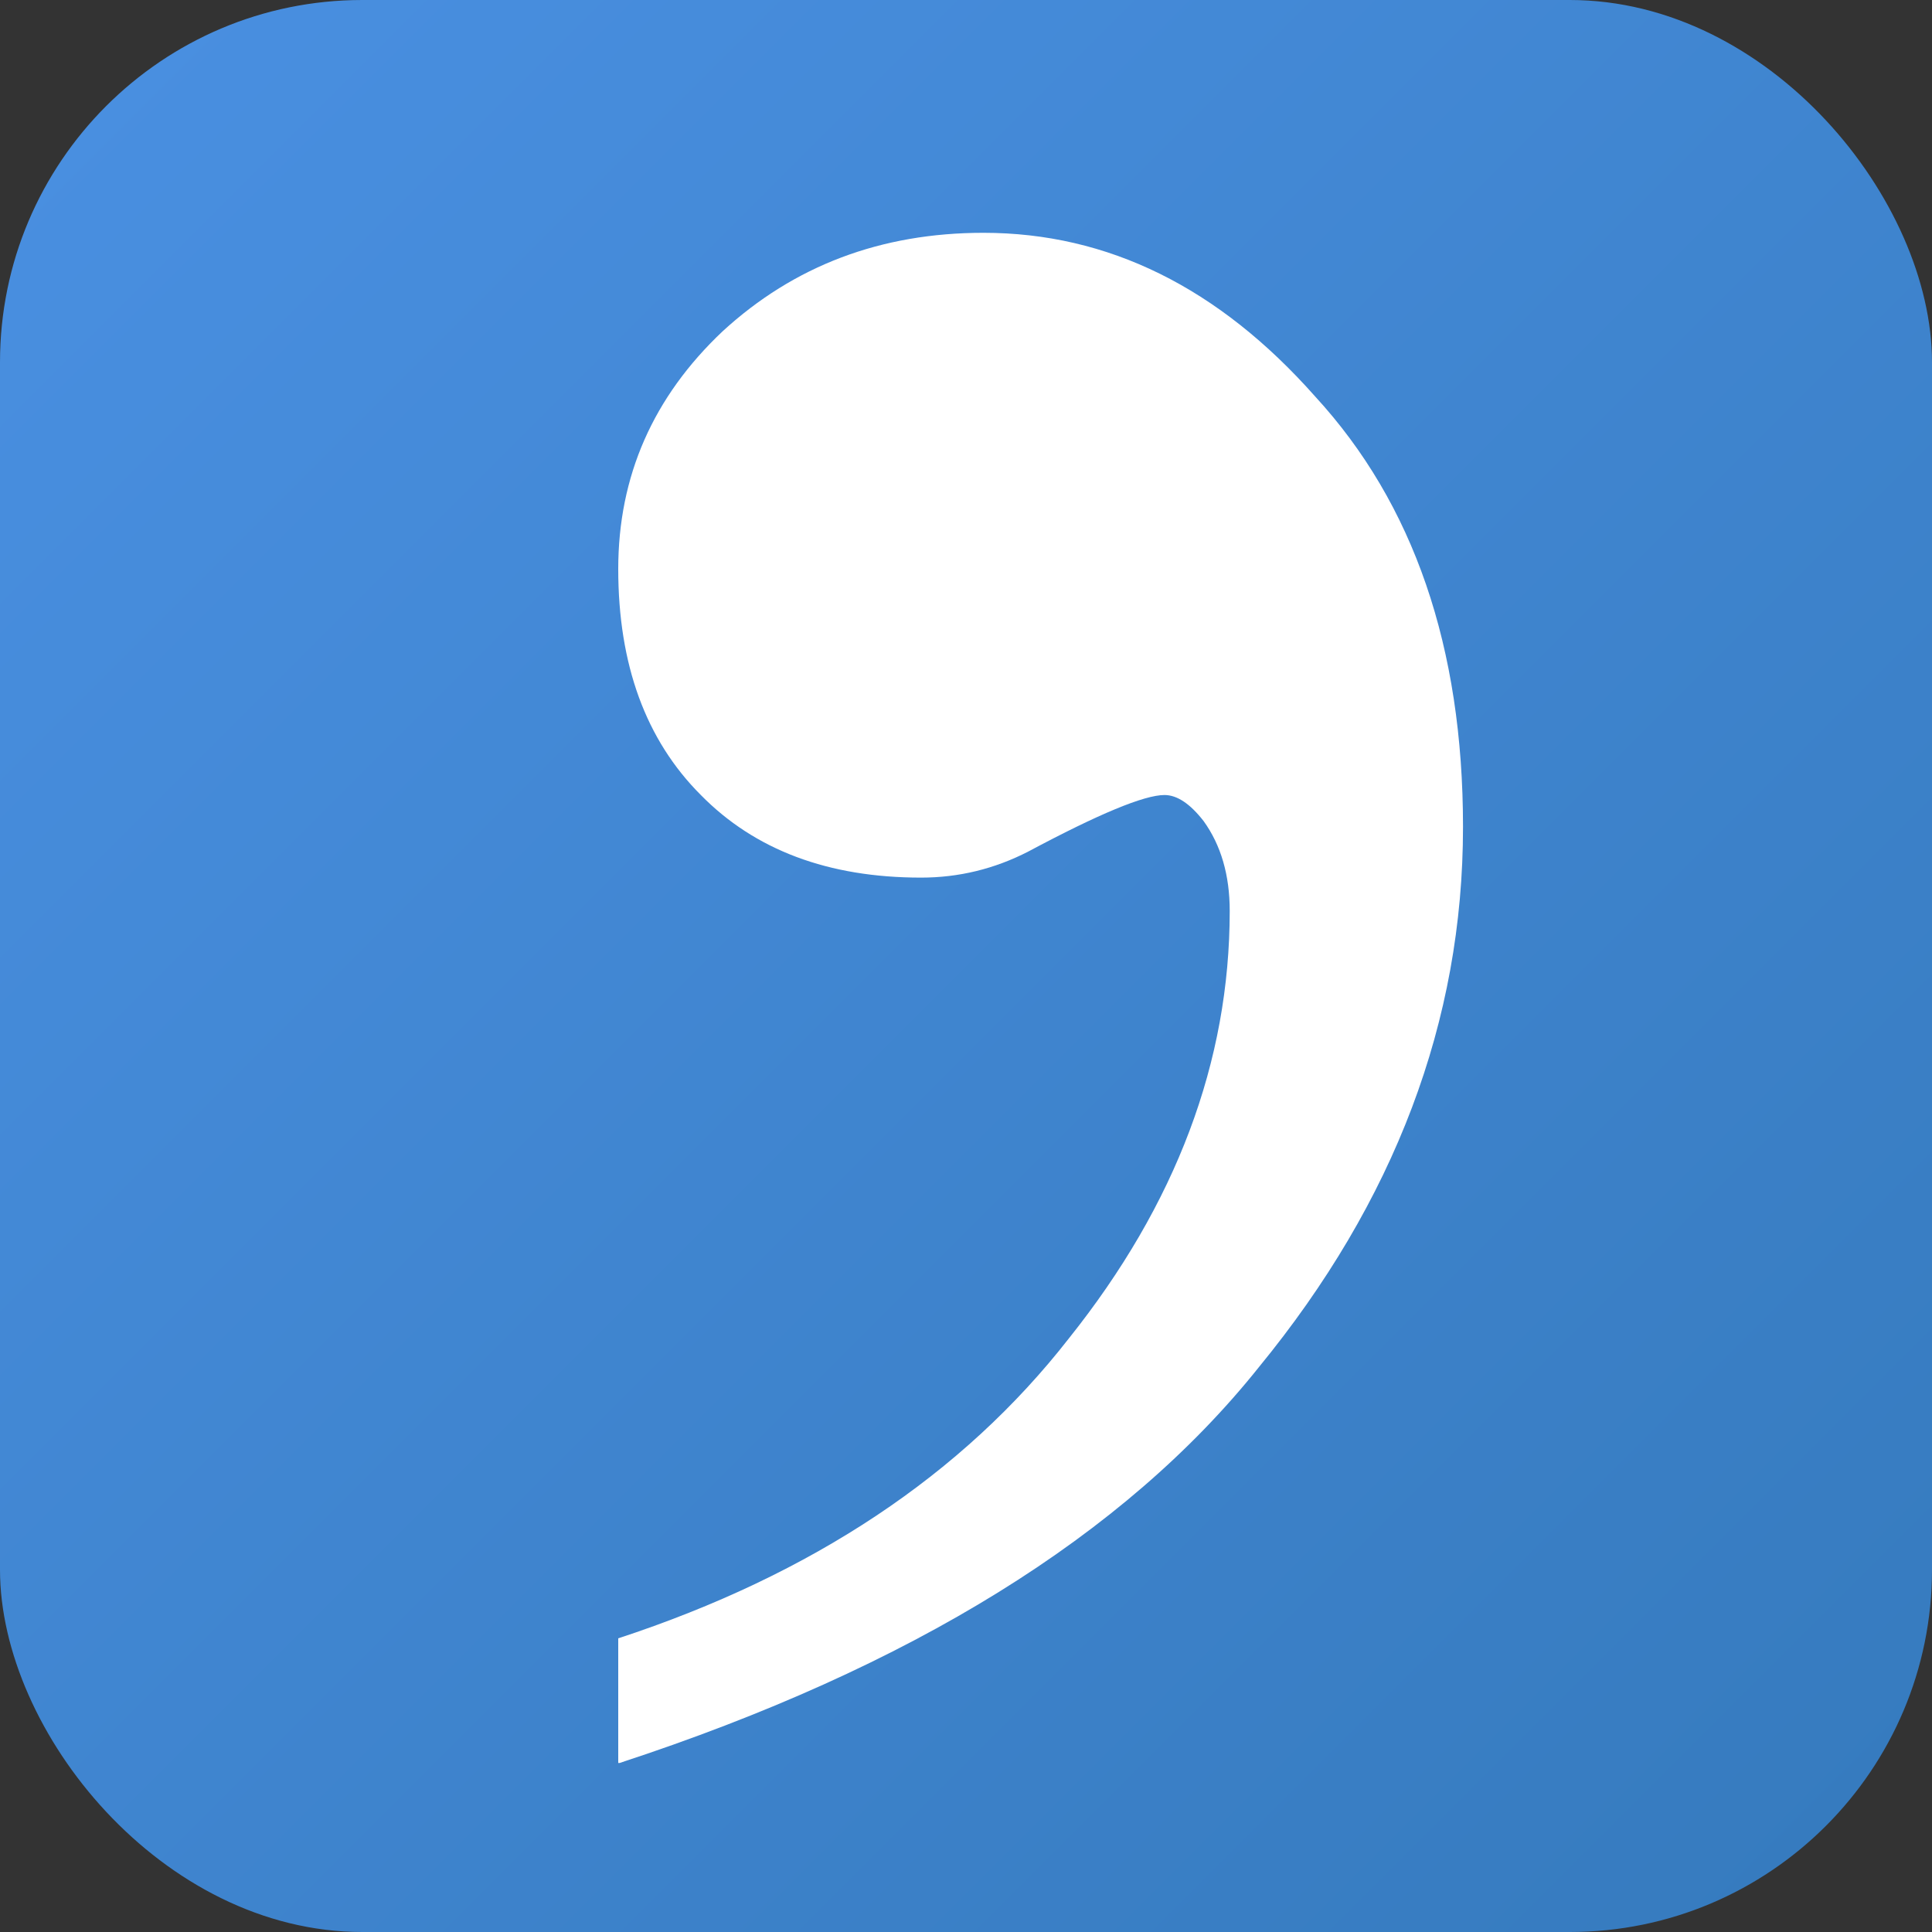
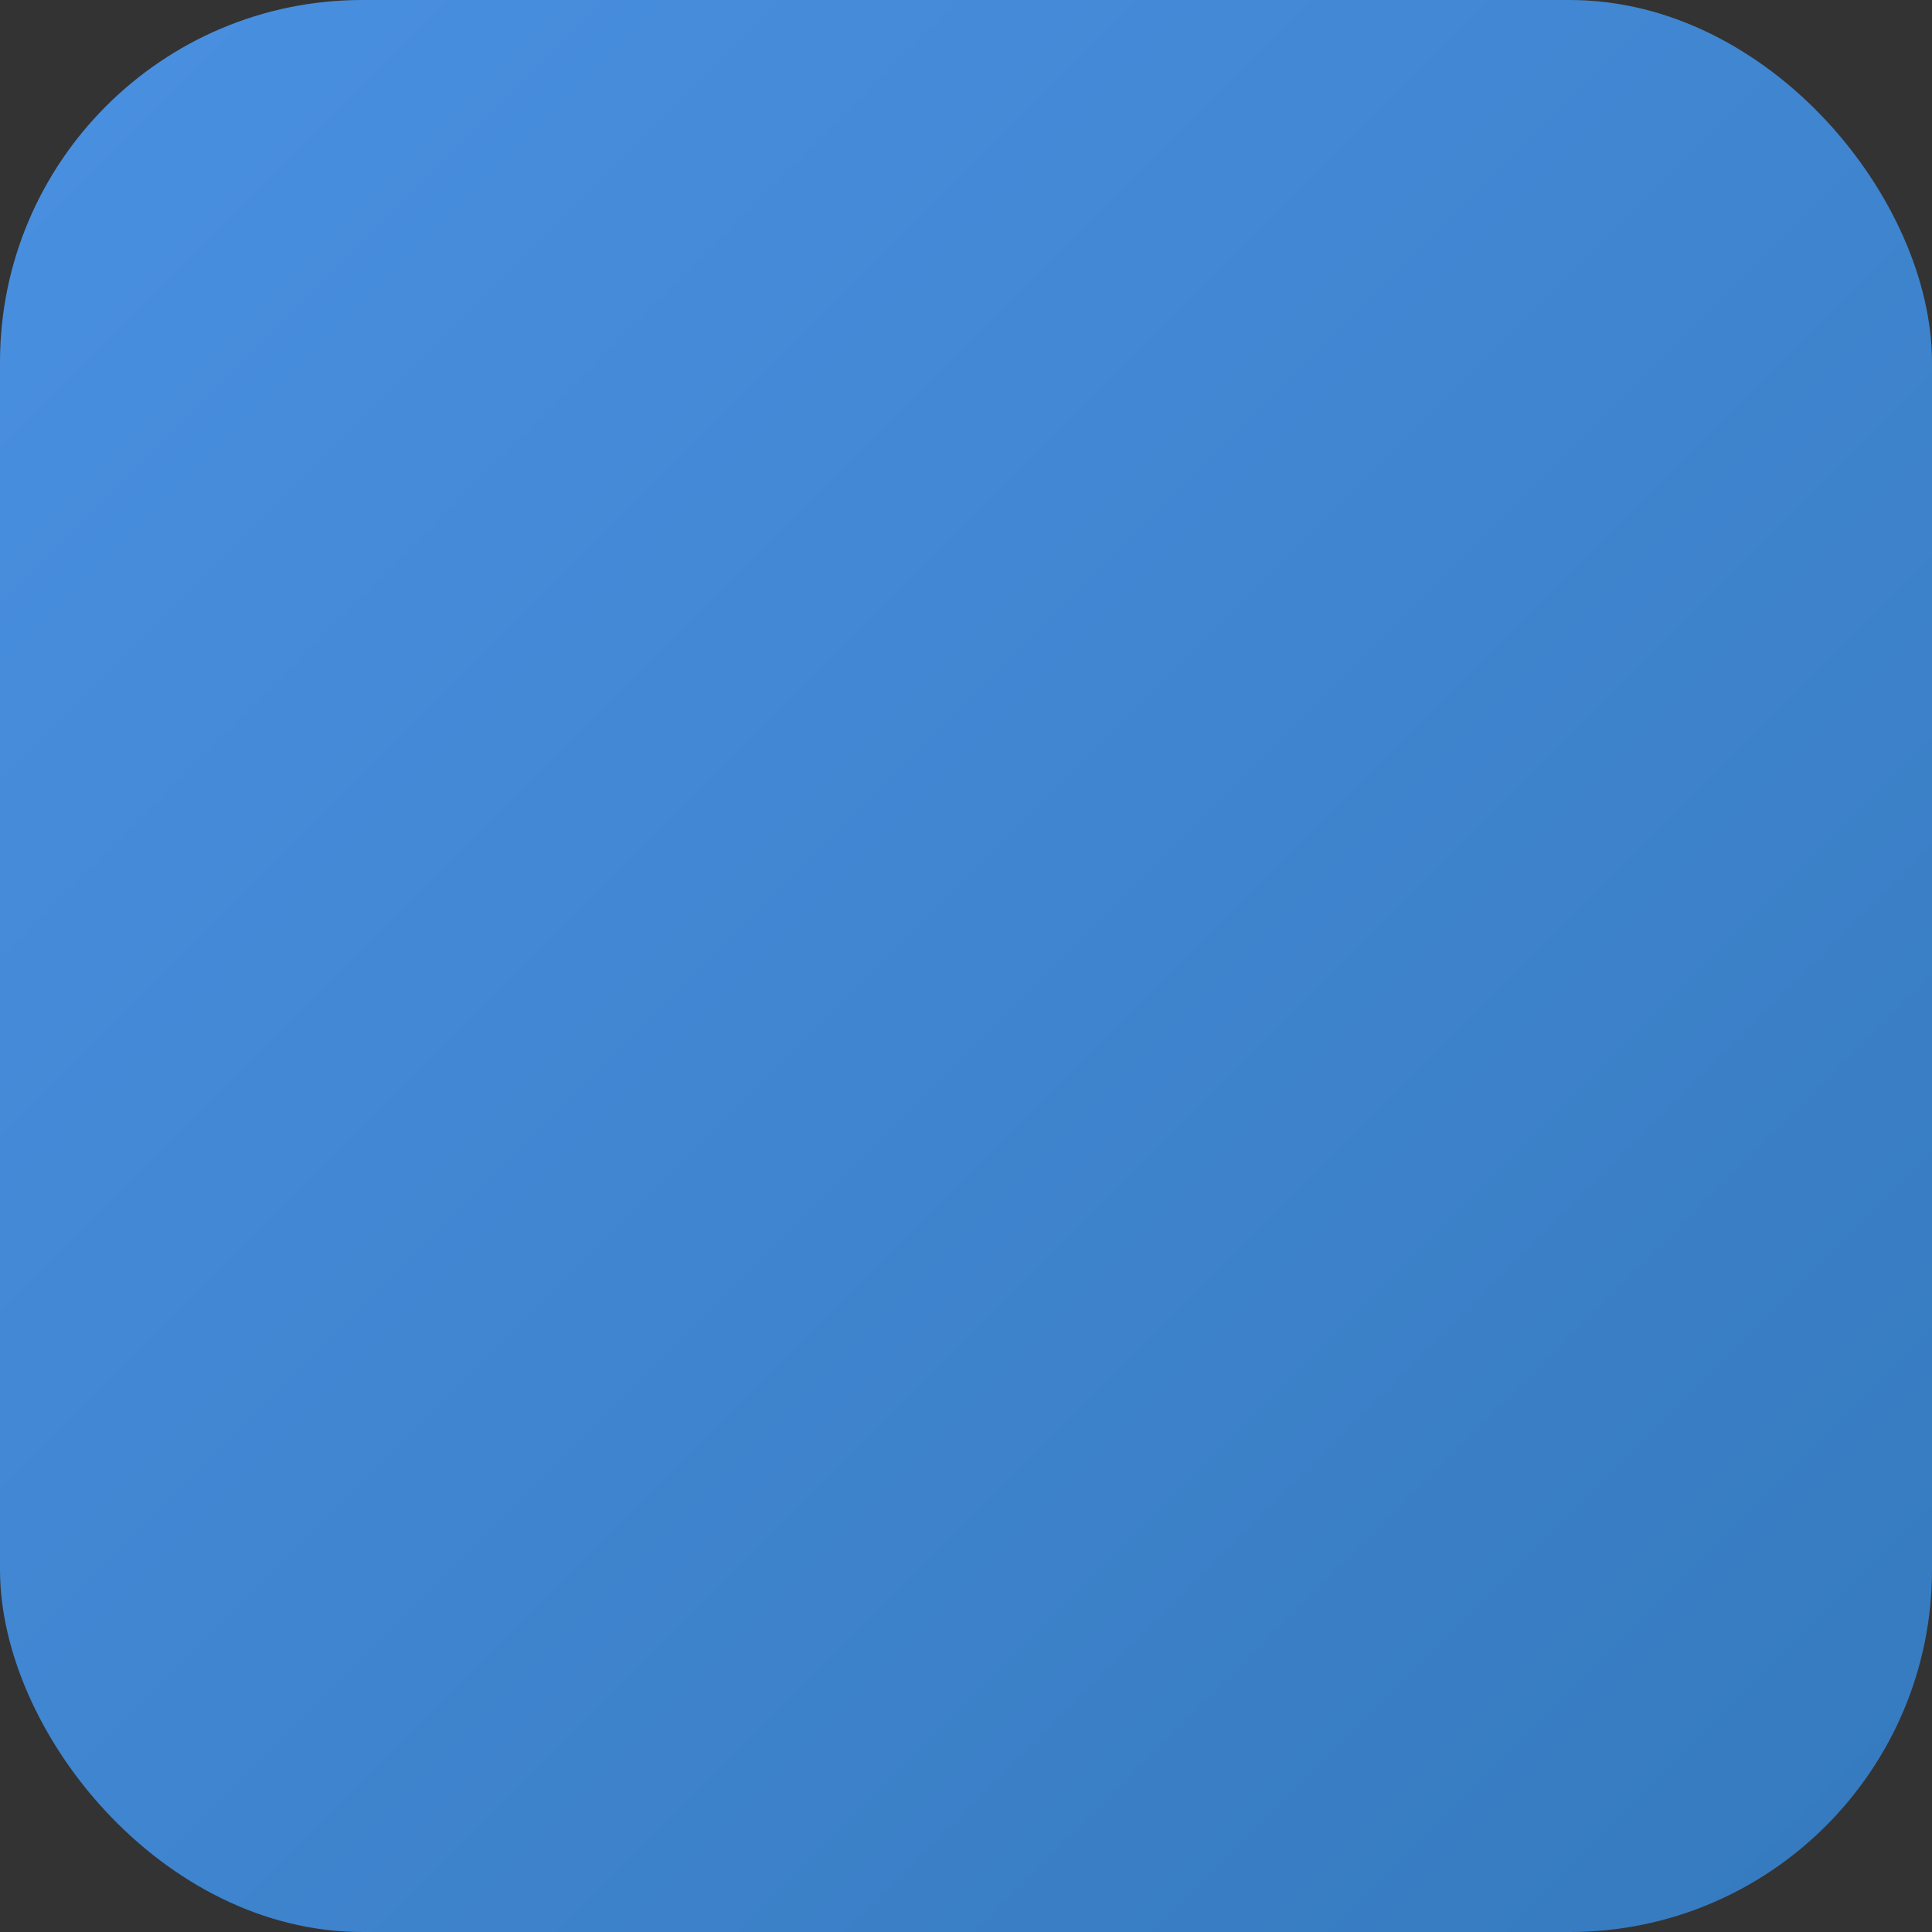
<svg xmlns="http://www.w3.org/2000/svg" width="32" height="32" viewBox="0 0 32 32">
  <rect x="0" y="0" width="32" height="32" fill="#333333" stroke="none" />
  <defs>
    <linearGradient id="commaGradient" x1="0%" y1="0%" x2="100%" y2="100%">
      <stop offset="0%" style="stop-color:#4a90e2;stop-opacity:1" />
      <stop offset="100%" style="stop-color:#357abd;stop-opacity:1" />
    </linearGradient>
  </defs>
  <rect width="32" height="32" rx="6" fill="url(#commaGradient)" />
  <g fill="white" transform="translate(16,16) scale(0.24) translate(-190,-320)">
-     <path d="m 166,375 v -8.6 q 20.1,-6.6 31.1,-20.7 11.1,-13.9 11.1,-29.5 0,-3.7 -1.8,-6.2 -1.4,-1.8 -2.7,-1.8 -2.1,0 -9.4,3.9 -3.5,1.8 -7.4,1.8 -9.6,0 -15.2,-5.7 -5.7,-5.7 -5.7,-15.6 0,-9.6 7.2,-16.4 7.4,-6.8 18,-6.8 12.9,0 22.9,11.3 10.2,11.1 10.2,29.7 0,20.1 -14.1,37.3 -13.9,17.4 -44.1,27.3 z" />
-   </g>
+     </g>
</svg>